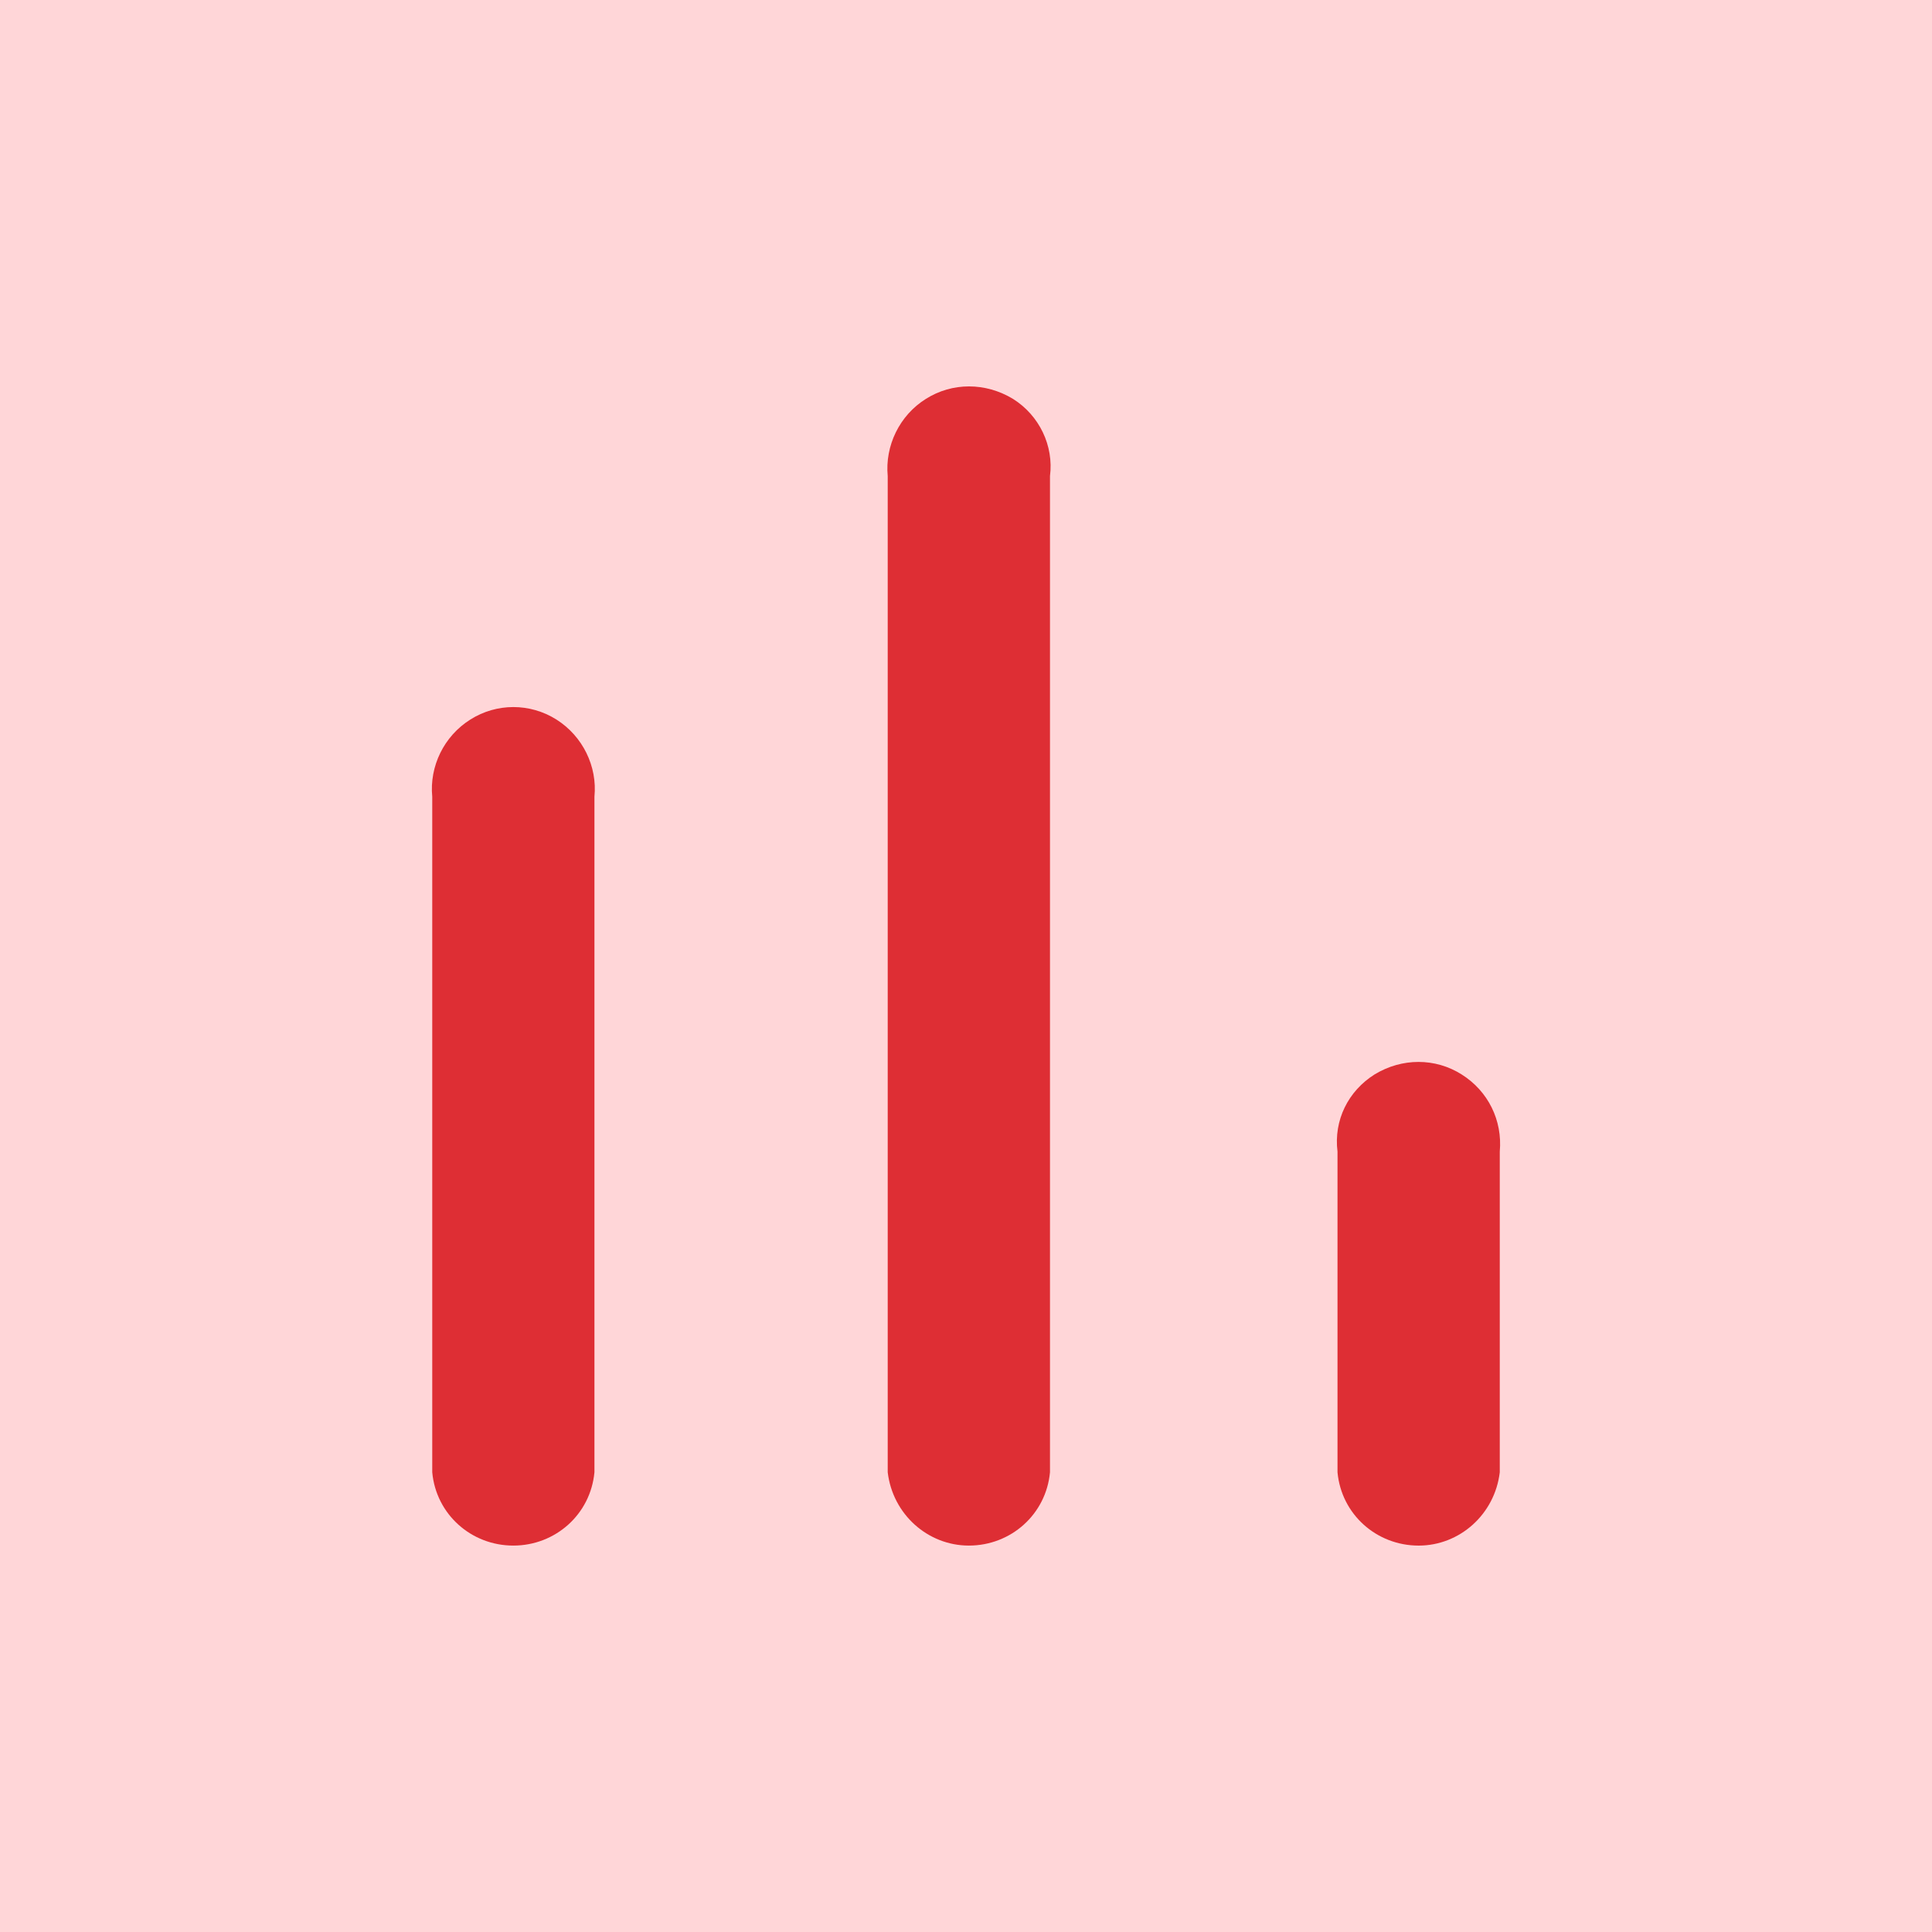
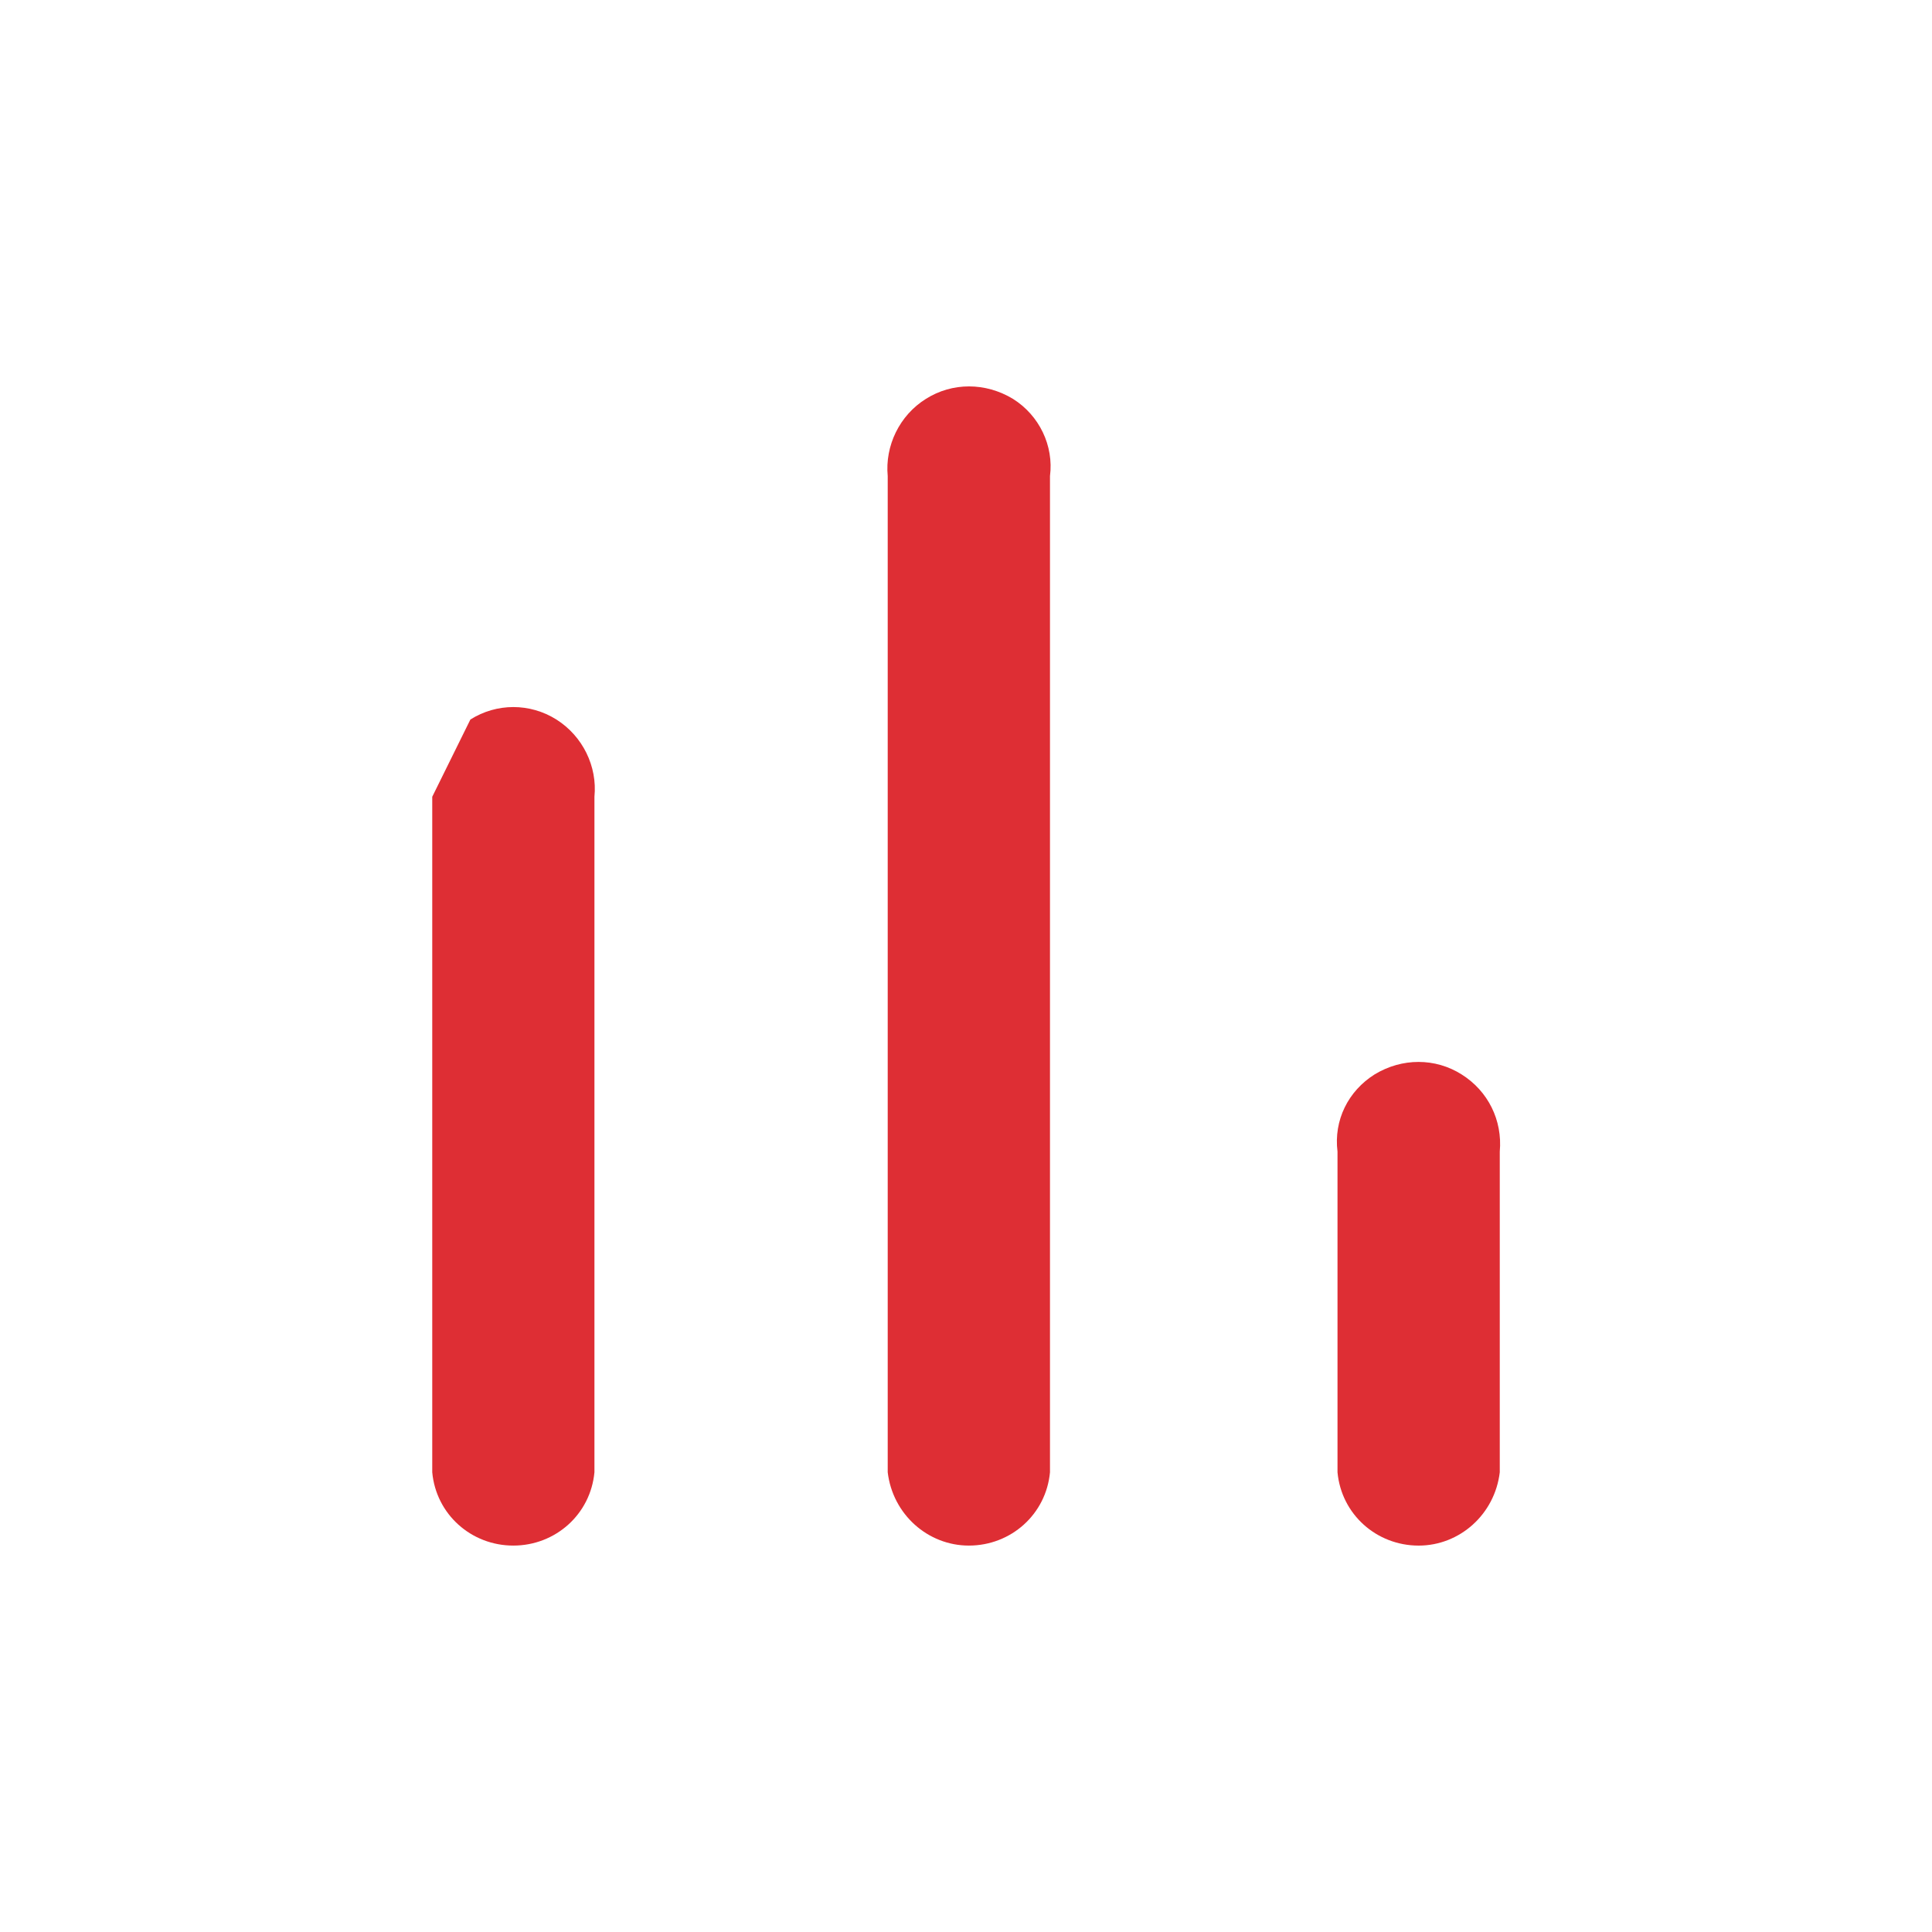
<svg xmlns="http://www.w3.org/2000/svg" width="100" height="100" viewBox="0 0 100 100" fill="none">
-   <rect width="100" height="100" fill="#FFD6D8" />
-   <path d="M71.152 55.61C72.568 54.75 74.289 54.75 75.65 55.61C77.021 56.47 77.775 57.984 77.628 59.608V76.205C77.37 78.381 75.553 80 73.428 80C71.247 79.999 69.431 78.38 69.229 76.205V59.608C69.026 57.984 69.781 56.47 71.152 55.61ZM24.347 37.242C25.708 36.382 27.433 36.382 28.799 37.242C30.16 38.102 30.925 39.666 30.768 41.24V76.204C30.566 78.38 28.749 79.999 26.568 79.999C24.392 79.999 22.571 78.379 22.373 76.204V41.24C22.221 39.666 22.976 38.102 24.347 37.242ZM47.926 20.645C49.287 19.785 51.008 19.785 52.43 20.645C53.796 21.5 54.549 23.074 54.347 24.642V76.204C54.145 78.379 52.328 79.999 50.148 79.999C48.023 79.999 46.206 78.38 45.948 76.204V24.642C45.801 23.074 46.555 21.5 47.926 20.645Z" fill="#DE2E34" />
+   <path d="M71.152 55.61C72.568 54.75 74.289 54.75 75.65 55.61C77.021 56.47 77.775 57.984 77.628 59.608V76.205C77.37 78.381 75.553 80 73.428 80C71.247 79.999 69.431 78.38 69.229 76.205V59.608C69.026 57.984 69.781 56.47 71.152 55.61ZM24.347 37.242C25.708 36.382 27.433 36.382 28.799 37.242C30.16 38.102 30.925 39.666 30.768 41.24V76.204C30.566 78.38 28.749 79.999 26.568 79.999C24.392 79.999 22.571 78.379 22.373 76.204V41.24ZM47.926 20.645C49.287 19.785 51.008 19.785 52.43 20.645C53.796 21.5 54.549 23.074 54.347 24.642V76.204C54.145 78.379 52.328 79.999 50.148 79.999C48.023 79.999 46.206 78.38 45.948 76.204V24.642C45.801 23.074 46.555 21.5 47.926 20.645Z" fill="#DE2E34" />
</svg>